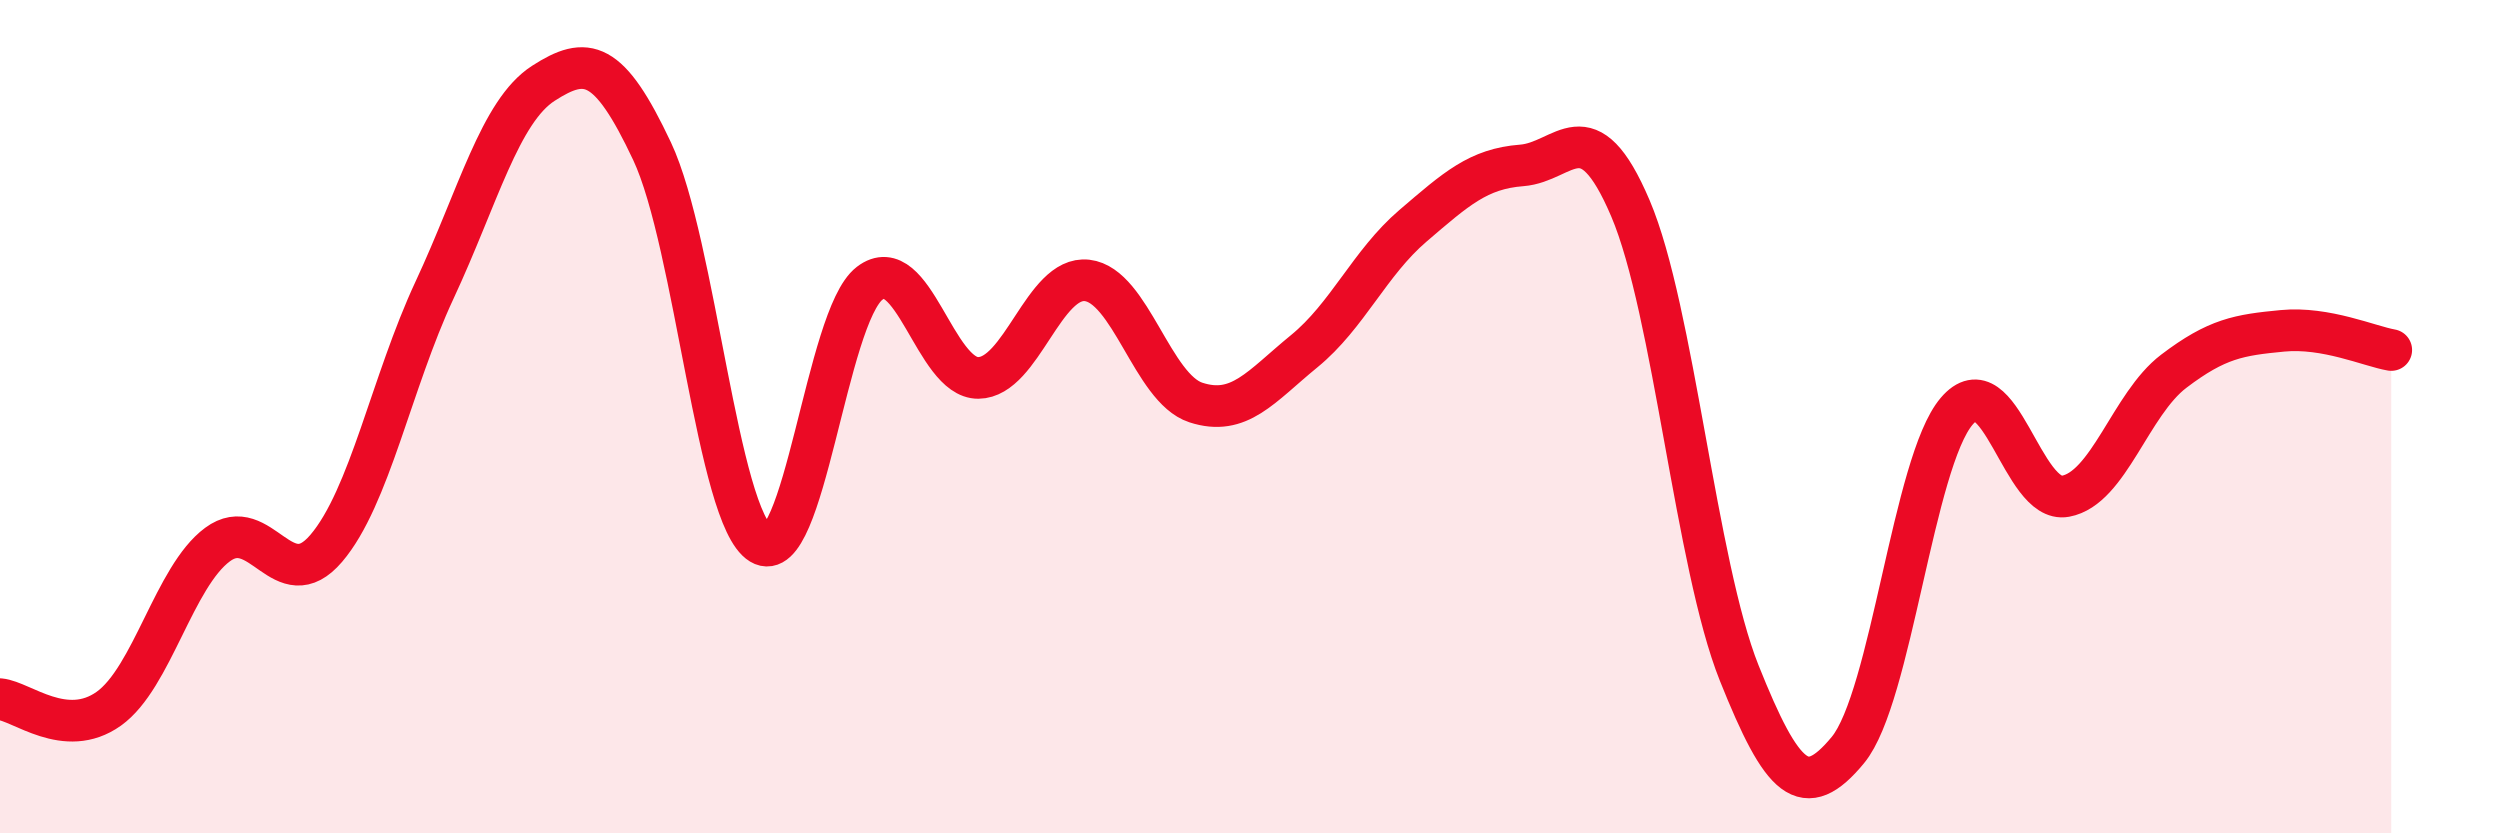
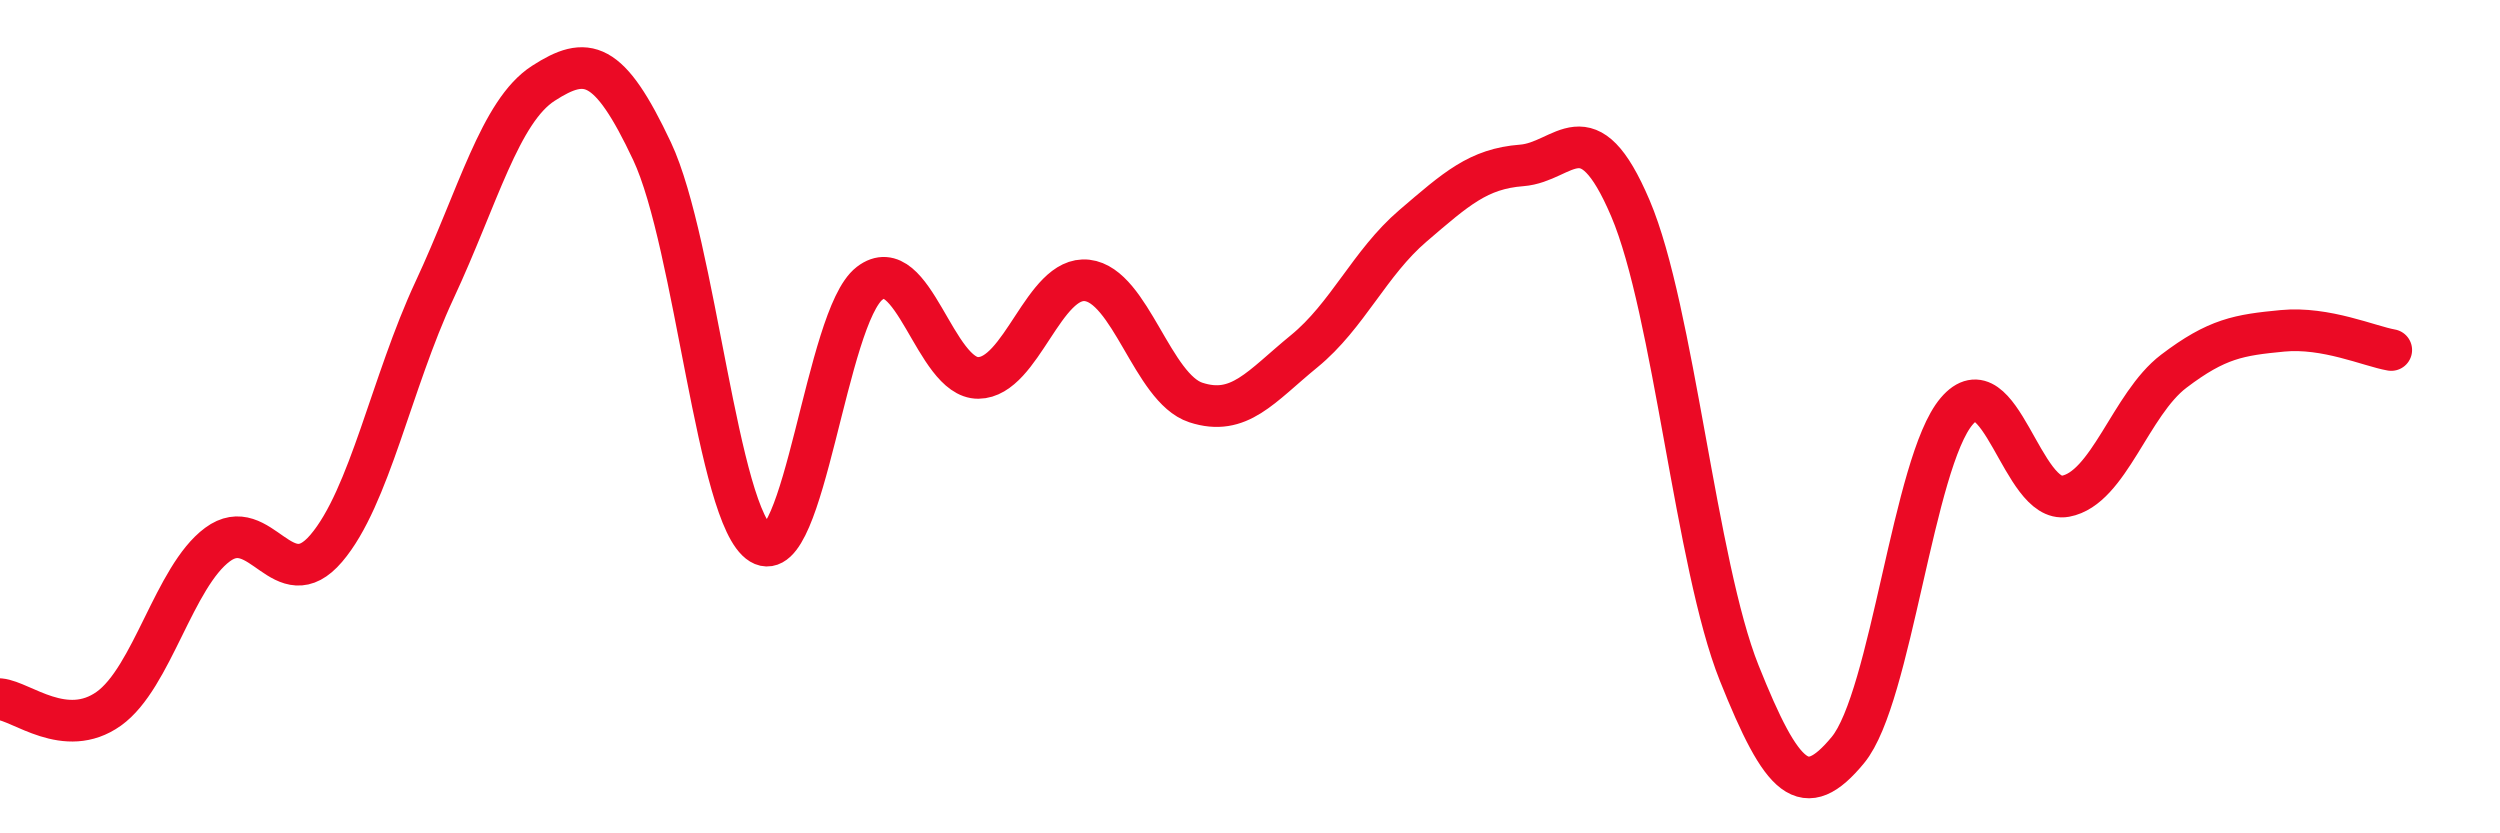
<svg xmlns="http://www.w3.org/2000/svg" width="60" height="20" viewBox="0 0 60 20">
-   <path d="M 0,16.78 C 0.52,16.83 1.57,17.75 2.61,17.01 C 3.65,16.27 4.18,13.84 5.22,13.07 C 6.26,12.3 6.79,14.38 7.83,13.16 C 8.87,11.94 9.39,9.19 10.43,6.96 C 11.47,4.73 12,2.67 13.04,2 C 14.08,1.33 14.61,1.42 15.65,3.63 C 16.69,5.84 17.22,12.42 18.26,13.05 C 19.3,13.68 19.83,7.6 20.87,6.8 C 21.91,6 22.44,9.08 23.48,9.07 C 24.52,9.06 25.05,6.61 26.09,6.73 C 27.13,6.85 27.66,9.32 28.7,9.66 C 29.74,10 30.26,9.28 31.3,8.43 C 32.34,7.58 32.87,6.31 33.91,5.42 C 34.95,4.53 35.48,4.05 36.52,3.97 C 37.56,3.89 38.09,2.56 39.13,5 C 40.17,7.44 40.7,13.55 41.74,16.15 C 42.78,18.75 43.31,19.26 44.35,18 C 45.39,16.74 45.92,11.09 46.96,9.87 C 48,8.65 48.53,12.1 49.57,11.91 C 50.61,11.72 51.13,9.7 52.17,8.91 C 53.21,8.12 53.74,8.04 54.78,7.94 C 55.82,7.84 56.87,8.31 57.39,8.4L57.39 20L0 20Z" fill="#EB0A25" opacity="0.1" stroke-linecap="round" stroke-linejoin="round" />
  <path d="M 0,16.78 C 0.52,16.83 1.57,17.75 2.61,17.01 C 3.65,16.27 4.18,13.84 5.22,13.07 C 6.26,12.3 6.79,14.38 7.83,13.16 C 8.87,11.94 9.39,9.19 10.43,6.96 C 11.47,4.73 12,2.67 13.04,2 C 14.08,1.33 14.61,1.42 15.65,3.63 C 16.69,5.84 17.22,12.42 18.26,13.05 C 19.3,13.68 19.83,7.6 20.87,6.8 C 21.91,6 22.44,9.08 23.48,9.07 C 24.52,9.06 25.05,6.61 26.09,6.73 C 27.13,6.85 27.66,9.32 28.7,9.66 C 29.74,10 30.26,9.28 31.3,8.43 C 32.34,7.58 32.87,6.31 33.91,5.42 C 34.95,4.53 35.48,4.05 36.52,3.97 C 37.56,3.89 38.09,2.56 39.13,5 C 40.17,7.44 40.7,13.55 41.74,16.15 C 42.78,18.75 43.31,19.26 44.35,18 C 45.39,16.74 45.92,11.09 46.96,9.87 C 48,8.65 48.53,12.1 49.57,11.91 C 50.61,11.72 51.13,9.7 52.17,8.91 C 53.21,8.12 53.74,8.04 54.78,7.94 C 55.82,7.84 56.87,8.31 57.39,8.4" stroke="#EB0A25" stroke-width="1" fill="none" stroke-linecap="round" stroke-linejoin="round" />
</svg>